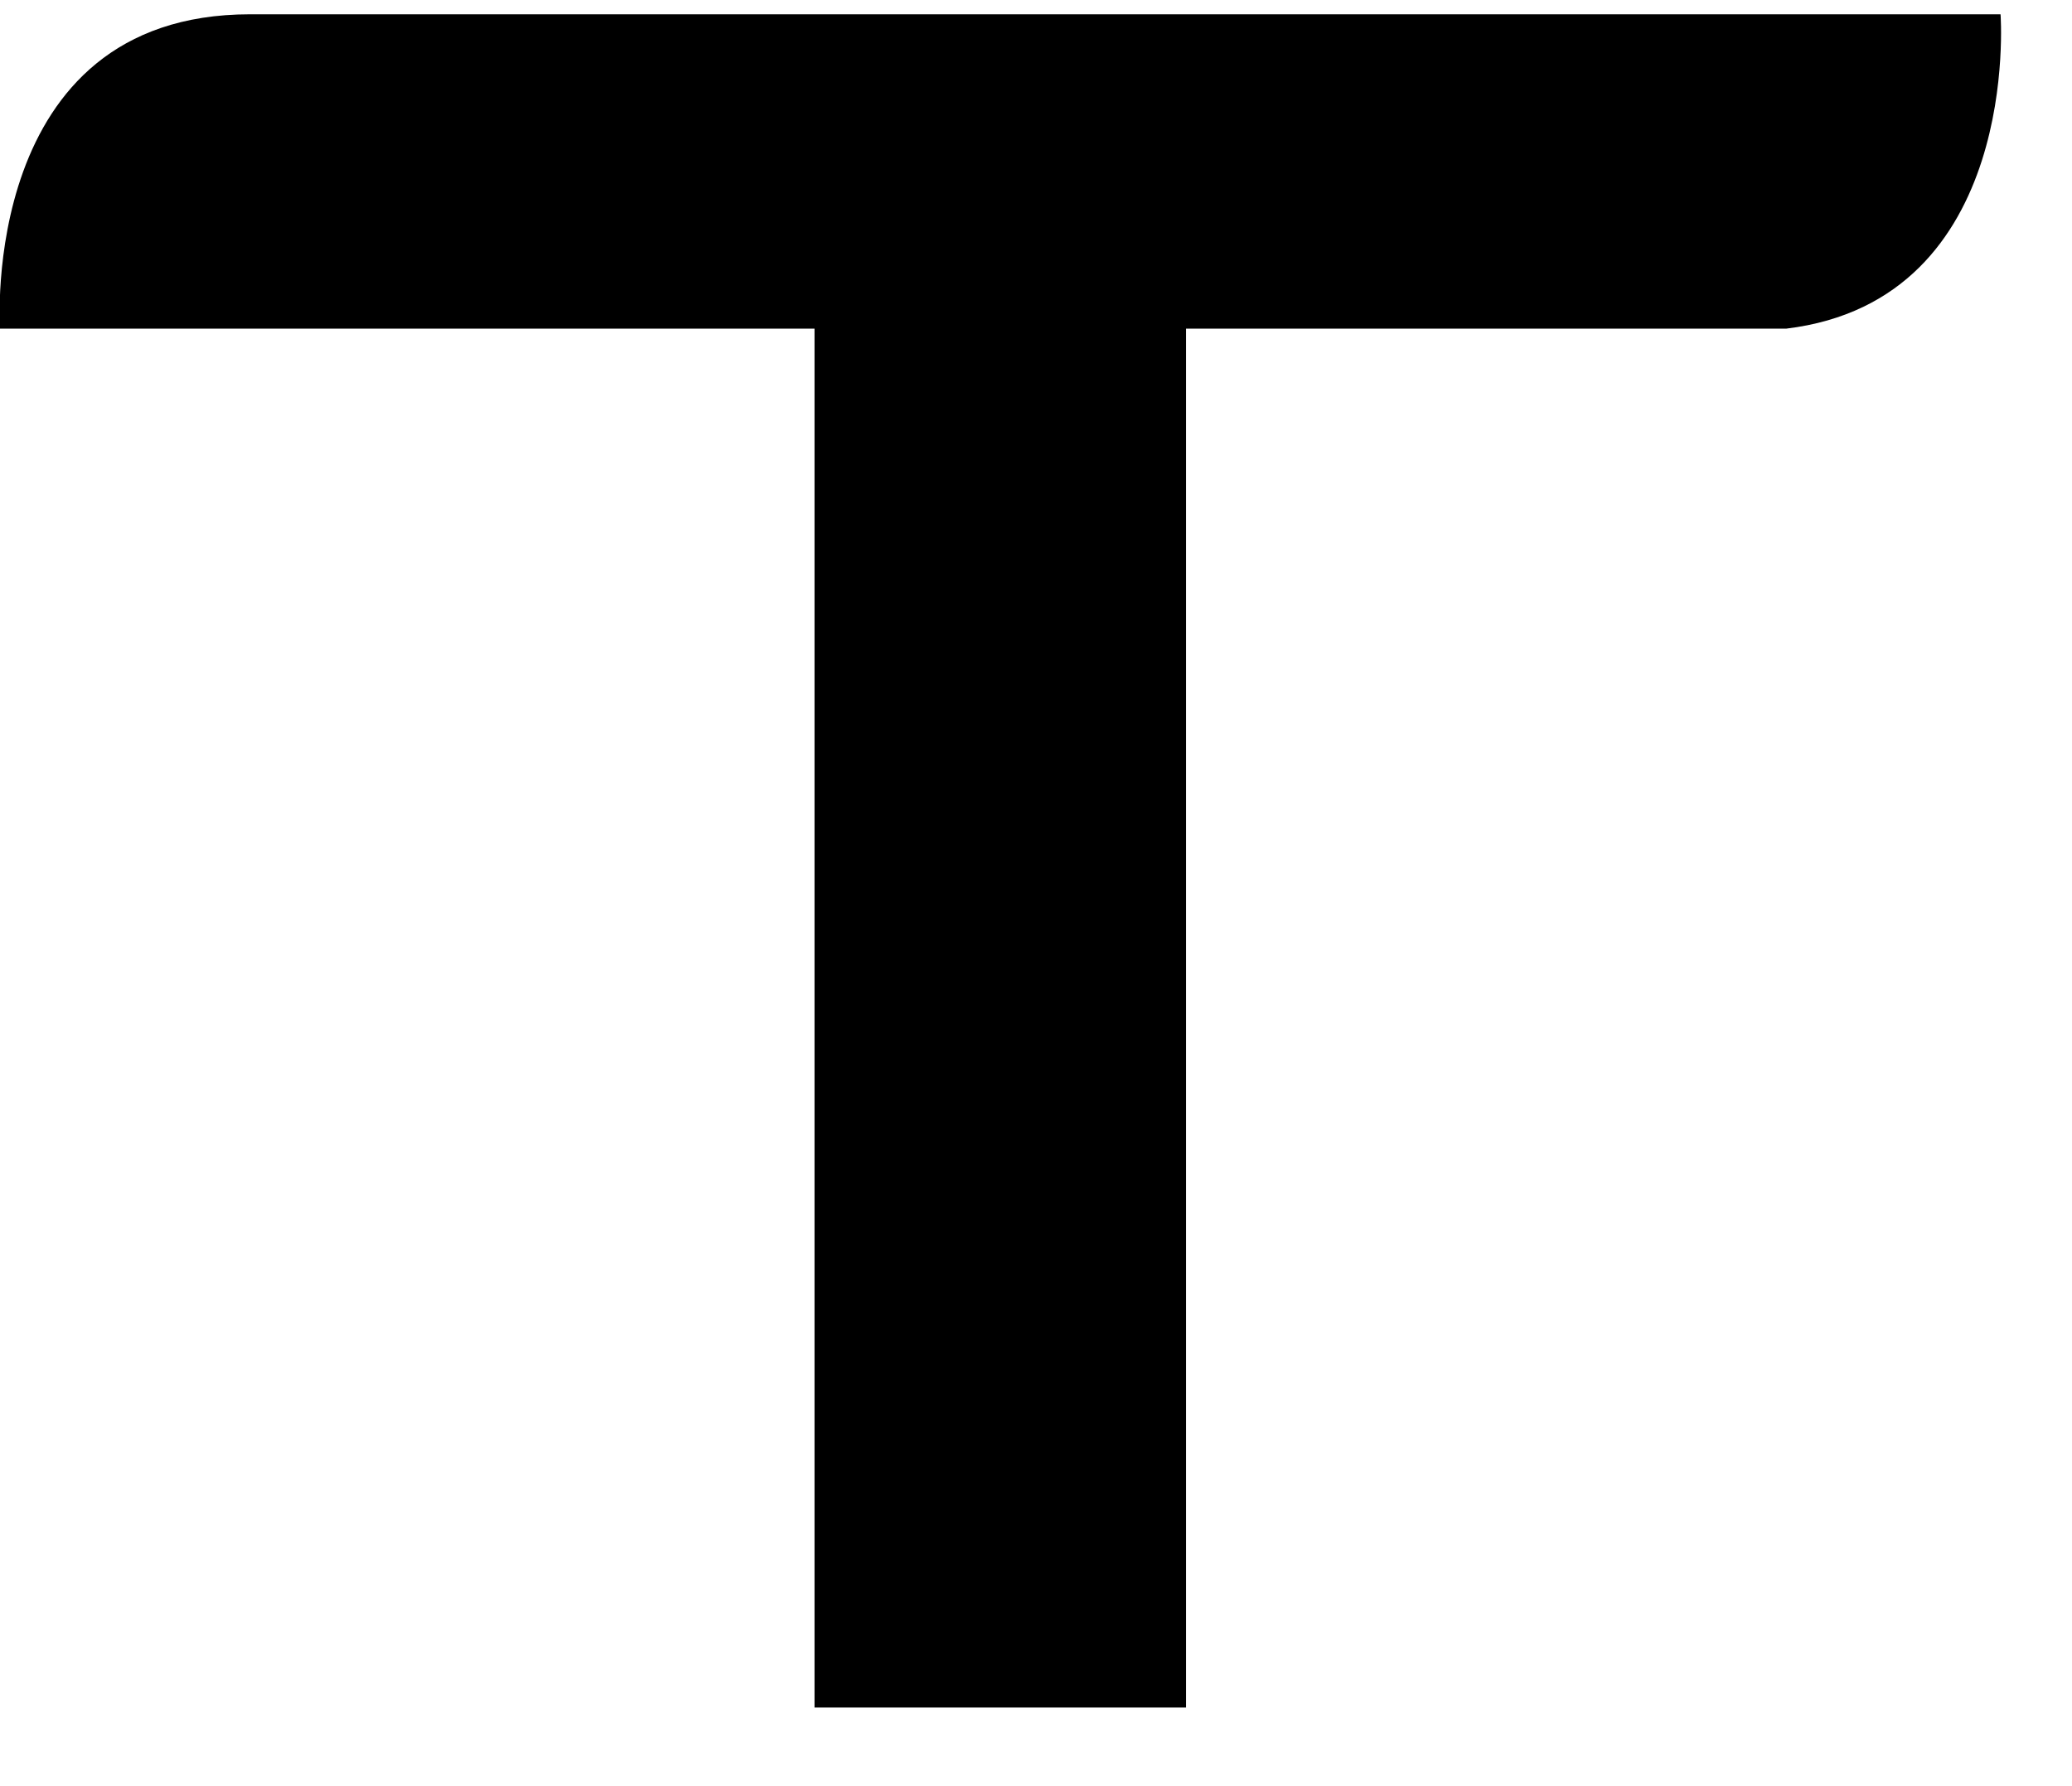
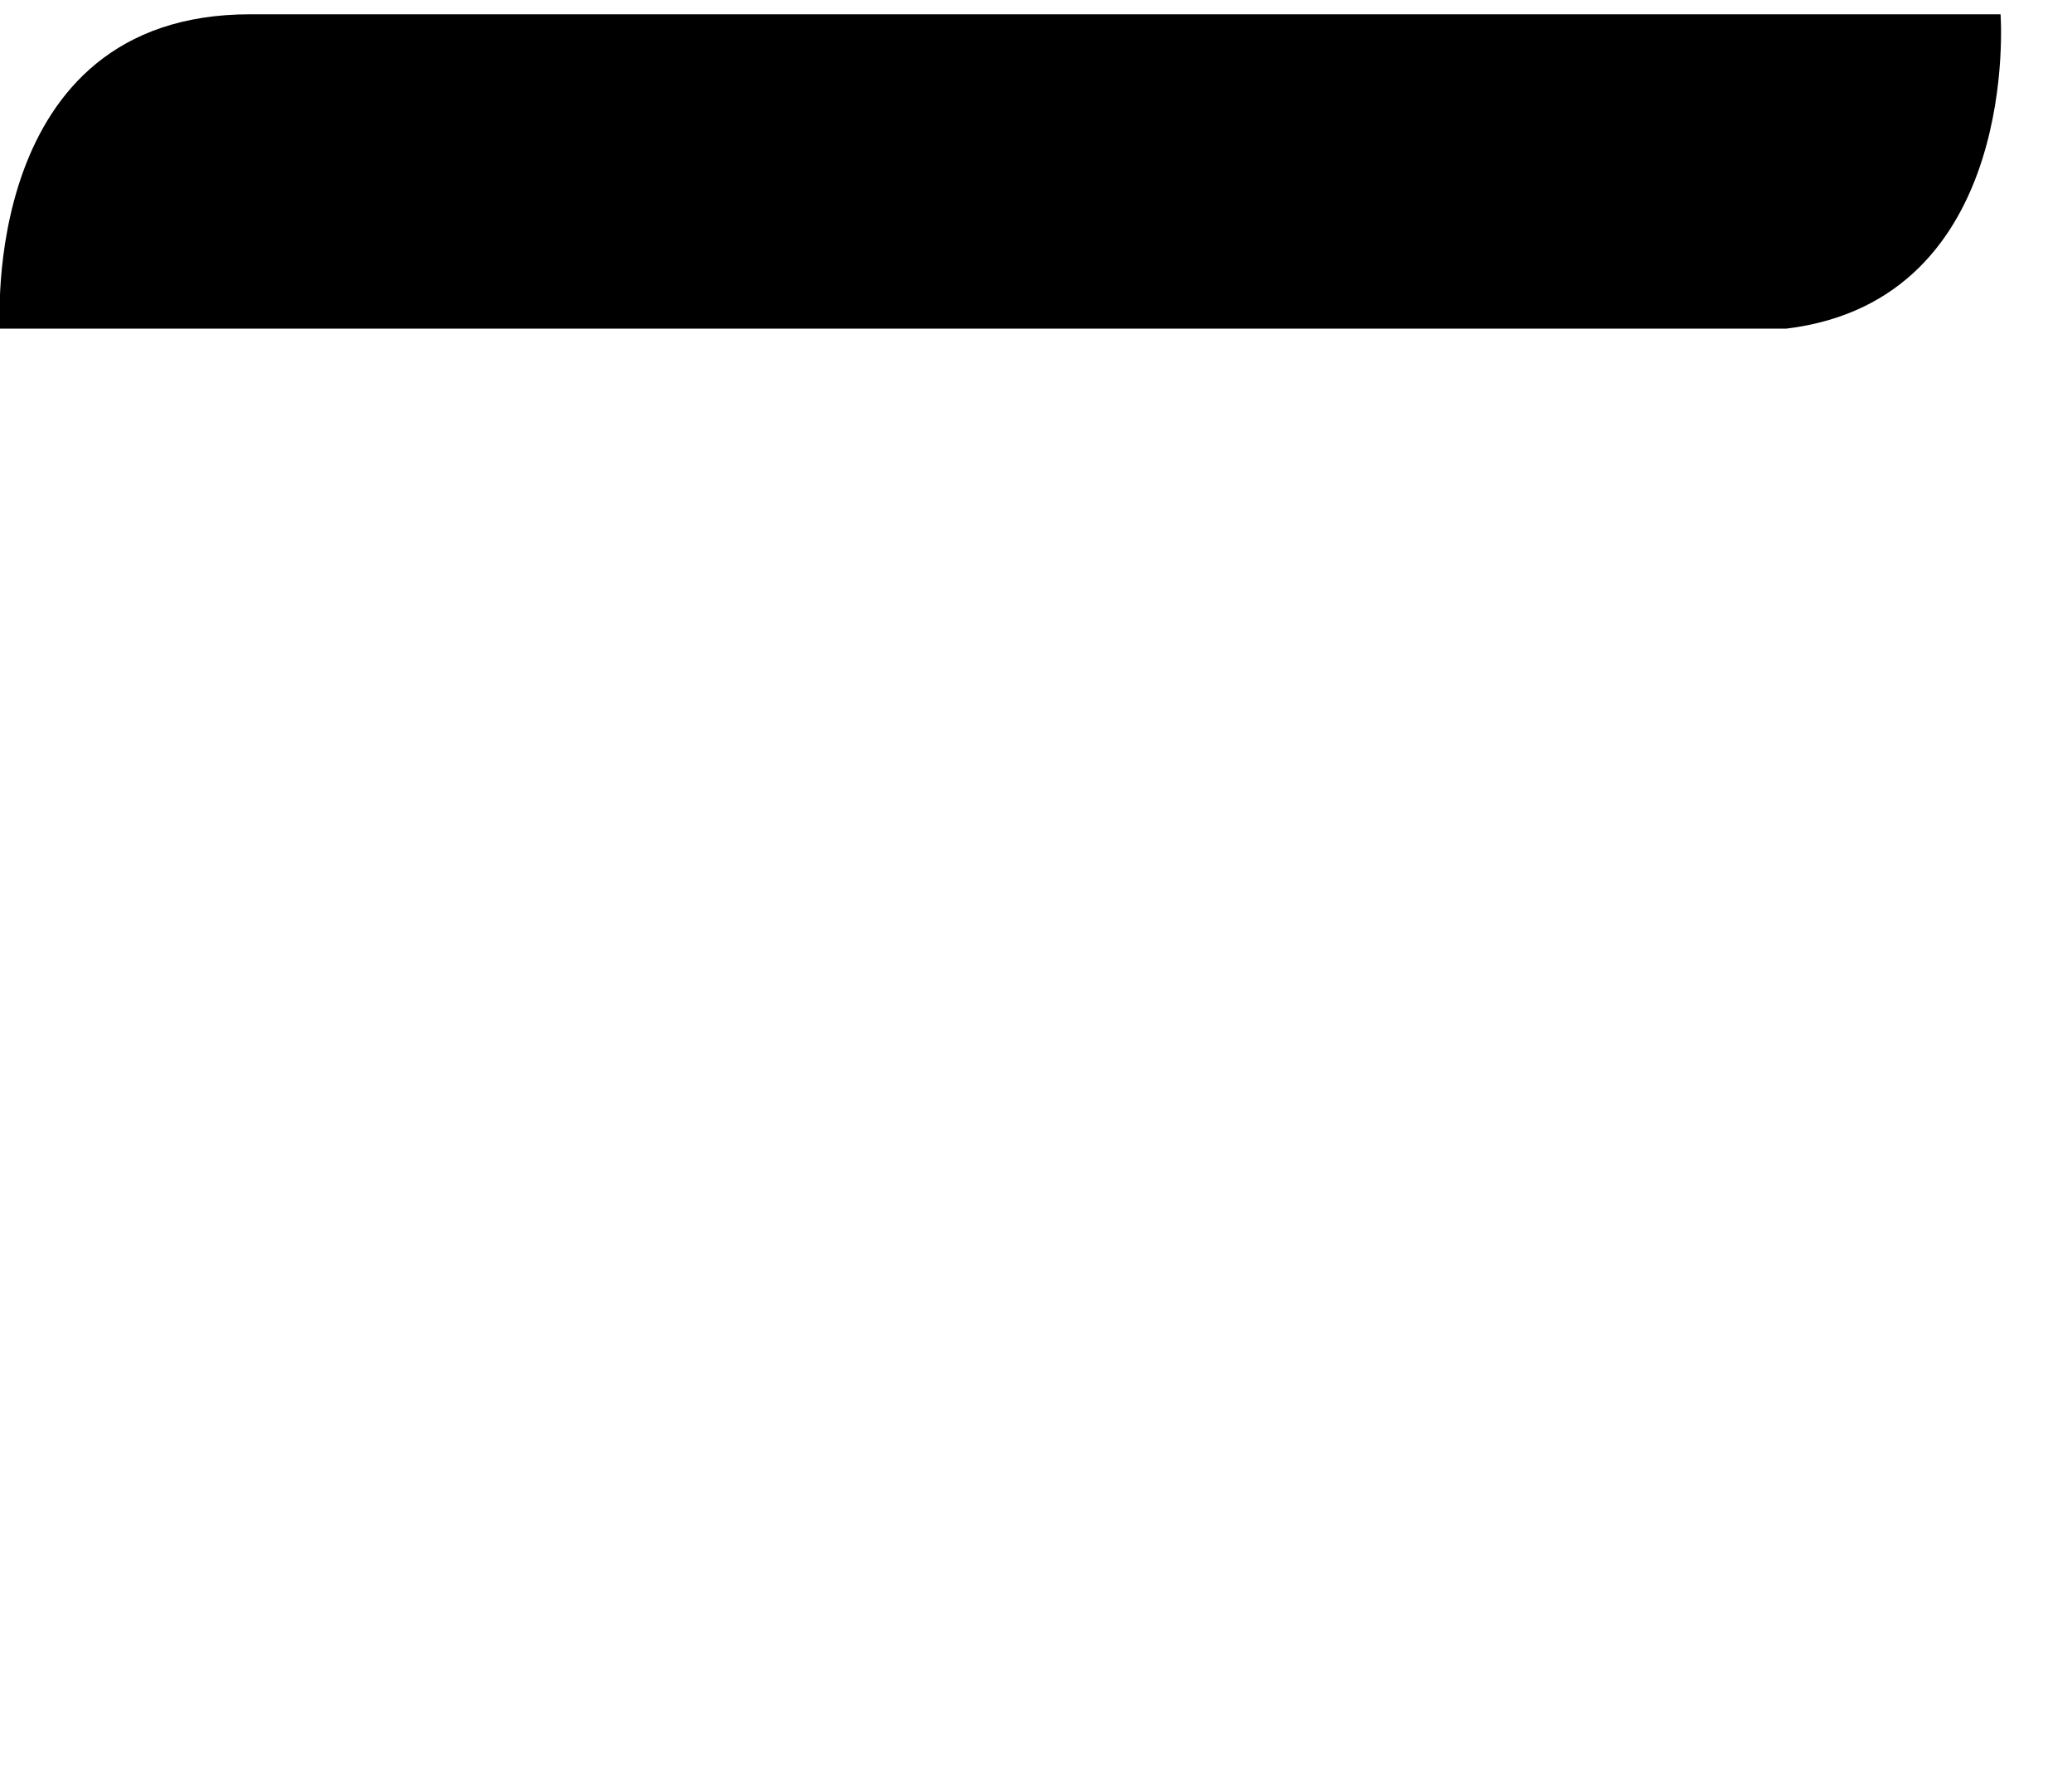
<svg xmlns="http://www.w3.org/2000/svg" version="1.0" id="Ebene_1" x="0px" y="0px" width="29px" height="25px" viewBox="0 0 29 25" style="enable-background:new 0 0 29 25;" xml:space="preserve">
  <g>
-     <path d="M28,0.2c0,0-24.1,0-24.5,0C-0.3,0.2,0,4.6,0,4.6l11.4,0v19.3h5.2V4.6c0,0,8.4,0,8.4,0C28.3,4.2,28,0.2,28,0.2z" />
+     <path d="M28,0.2c0,0-24.1,0-24.5,0C-0.3,0.2,0,4.6,0,4.6l11.4,0h5.2V4.6c0,0,8.4,0,8.4,0C28.3,4.2,28,0.2,28,0.2z" />
  </g>
</svg>